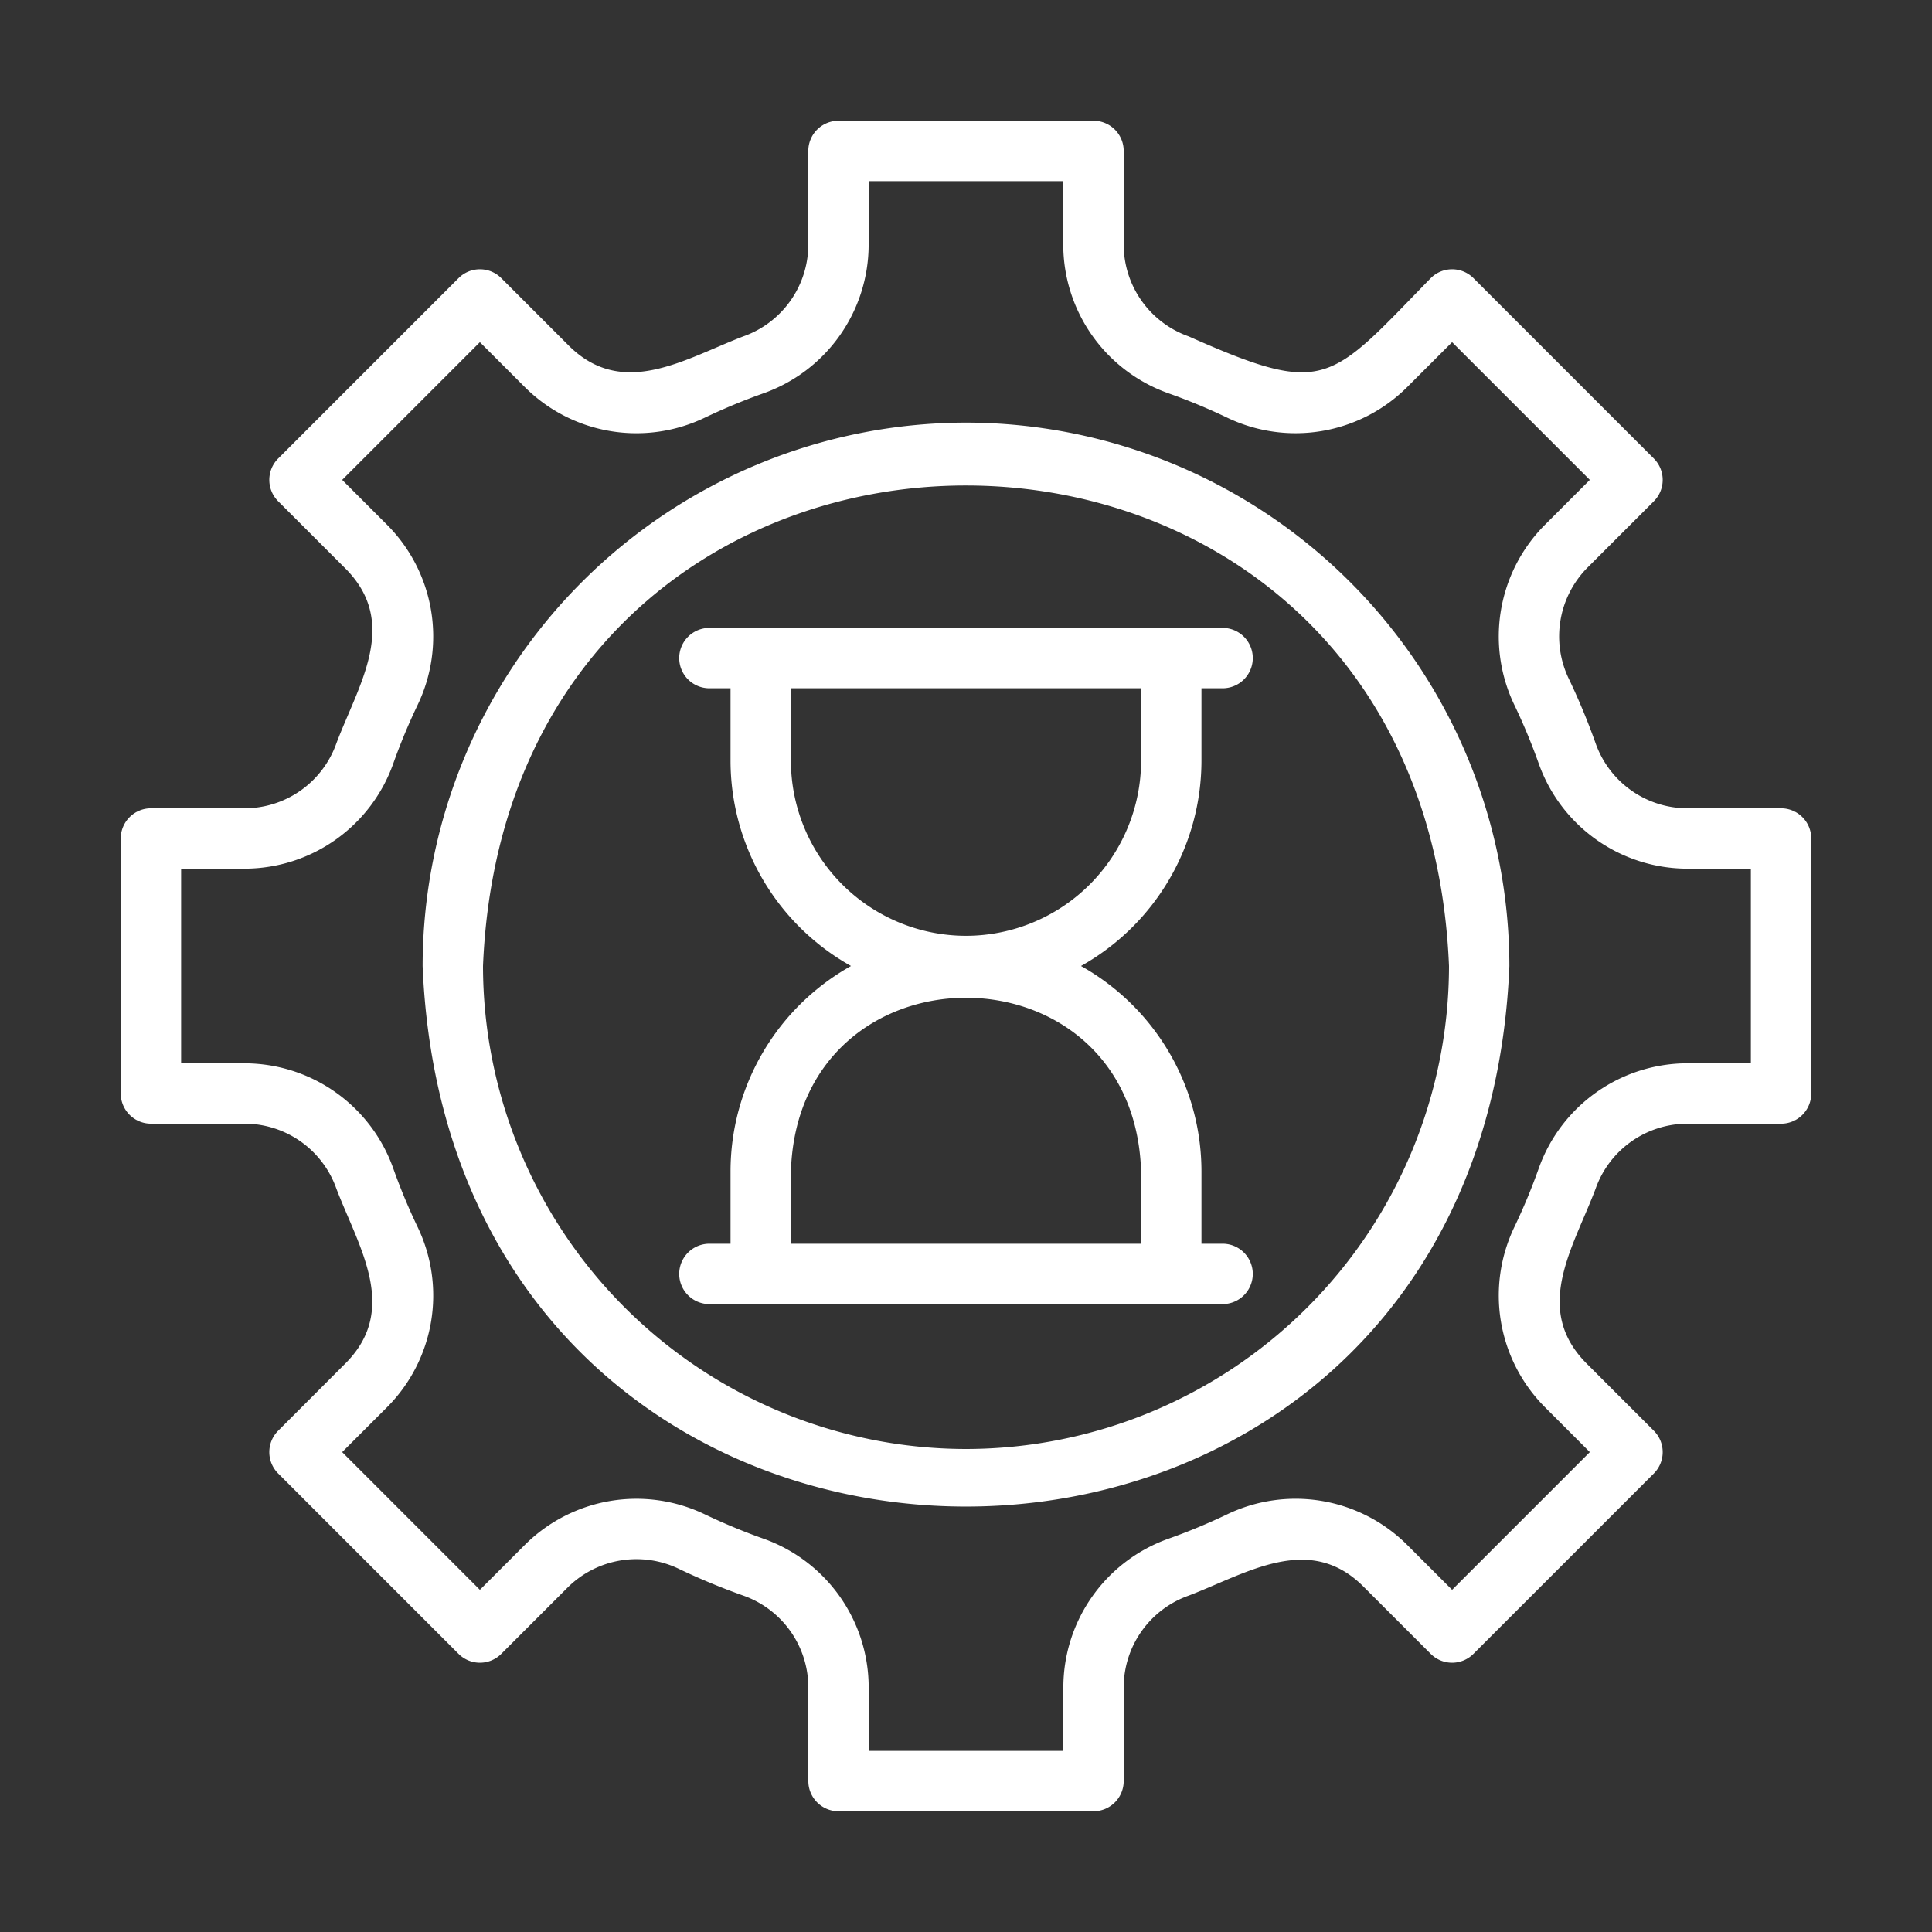
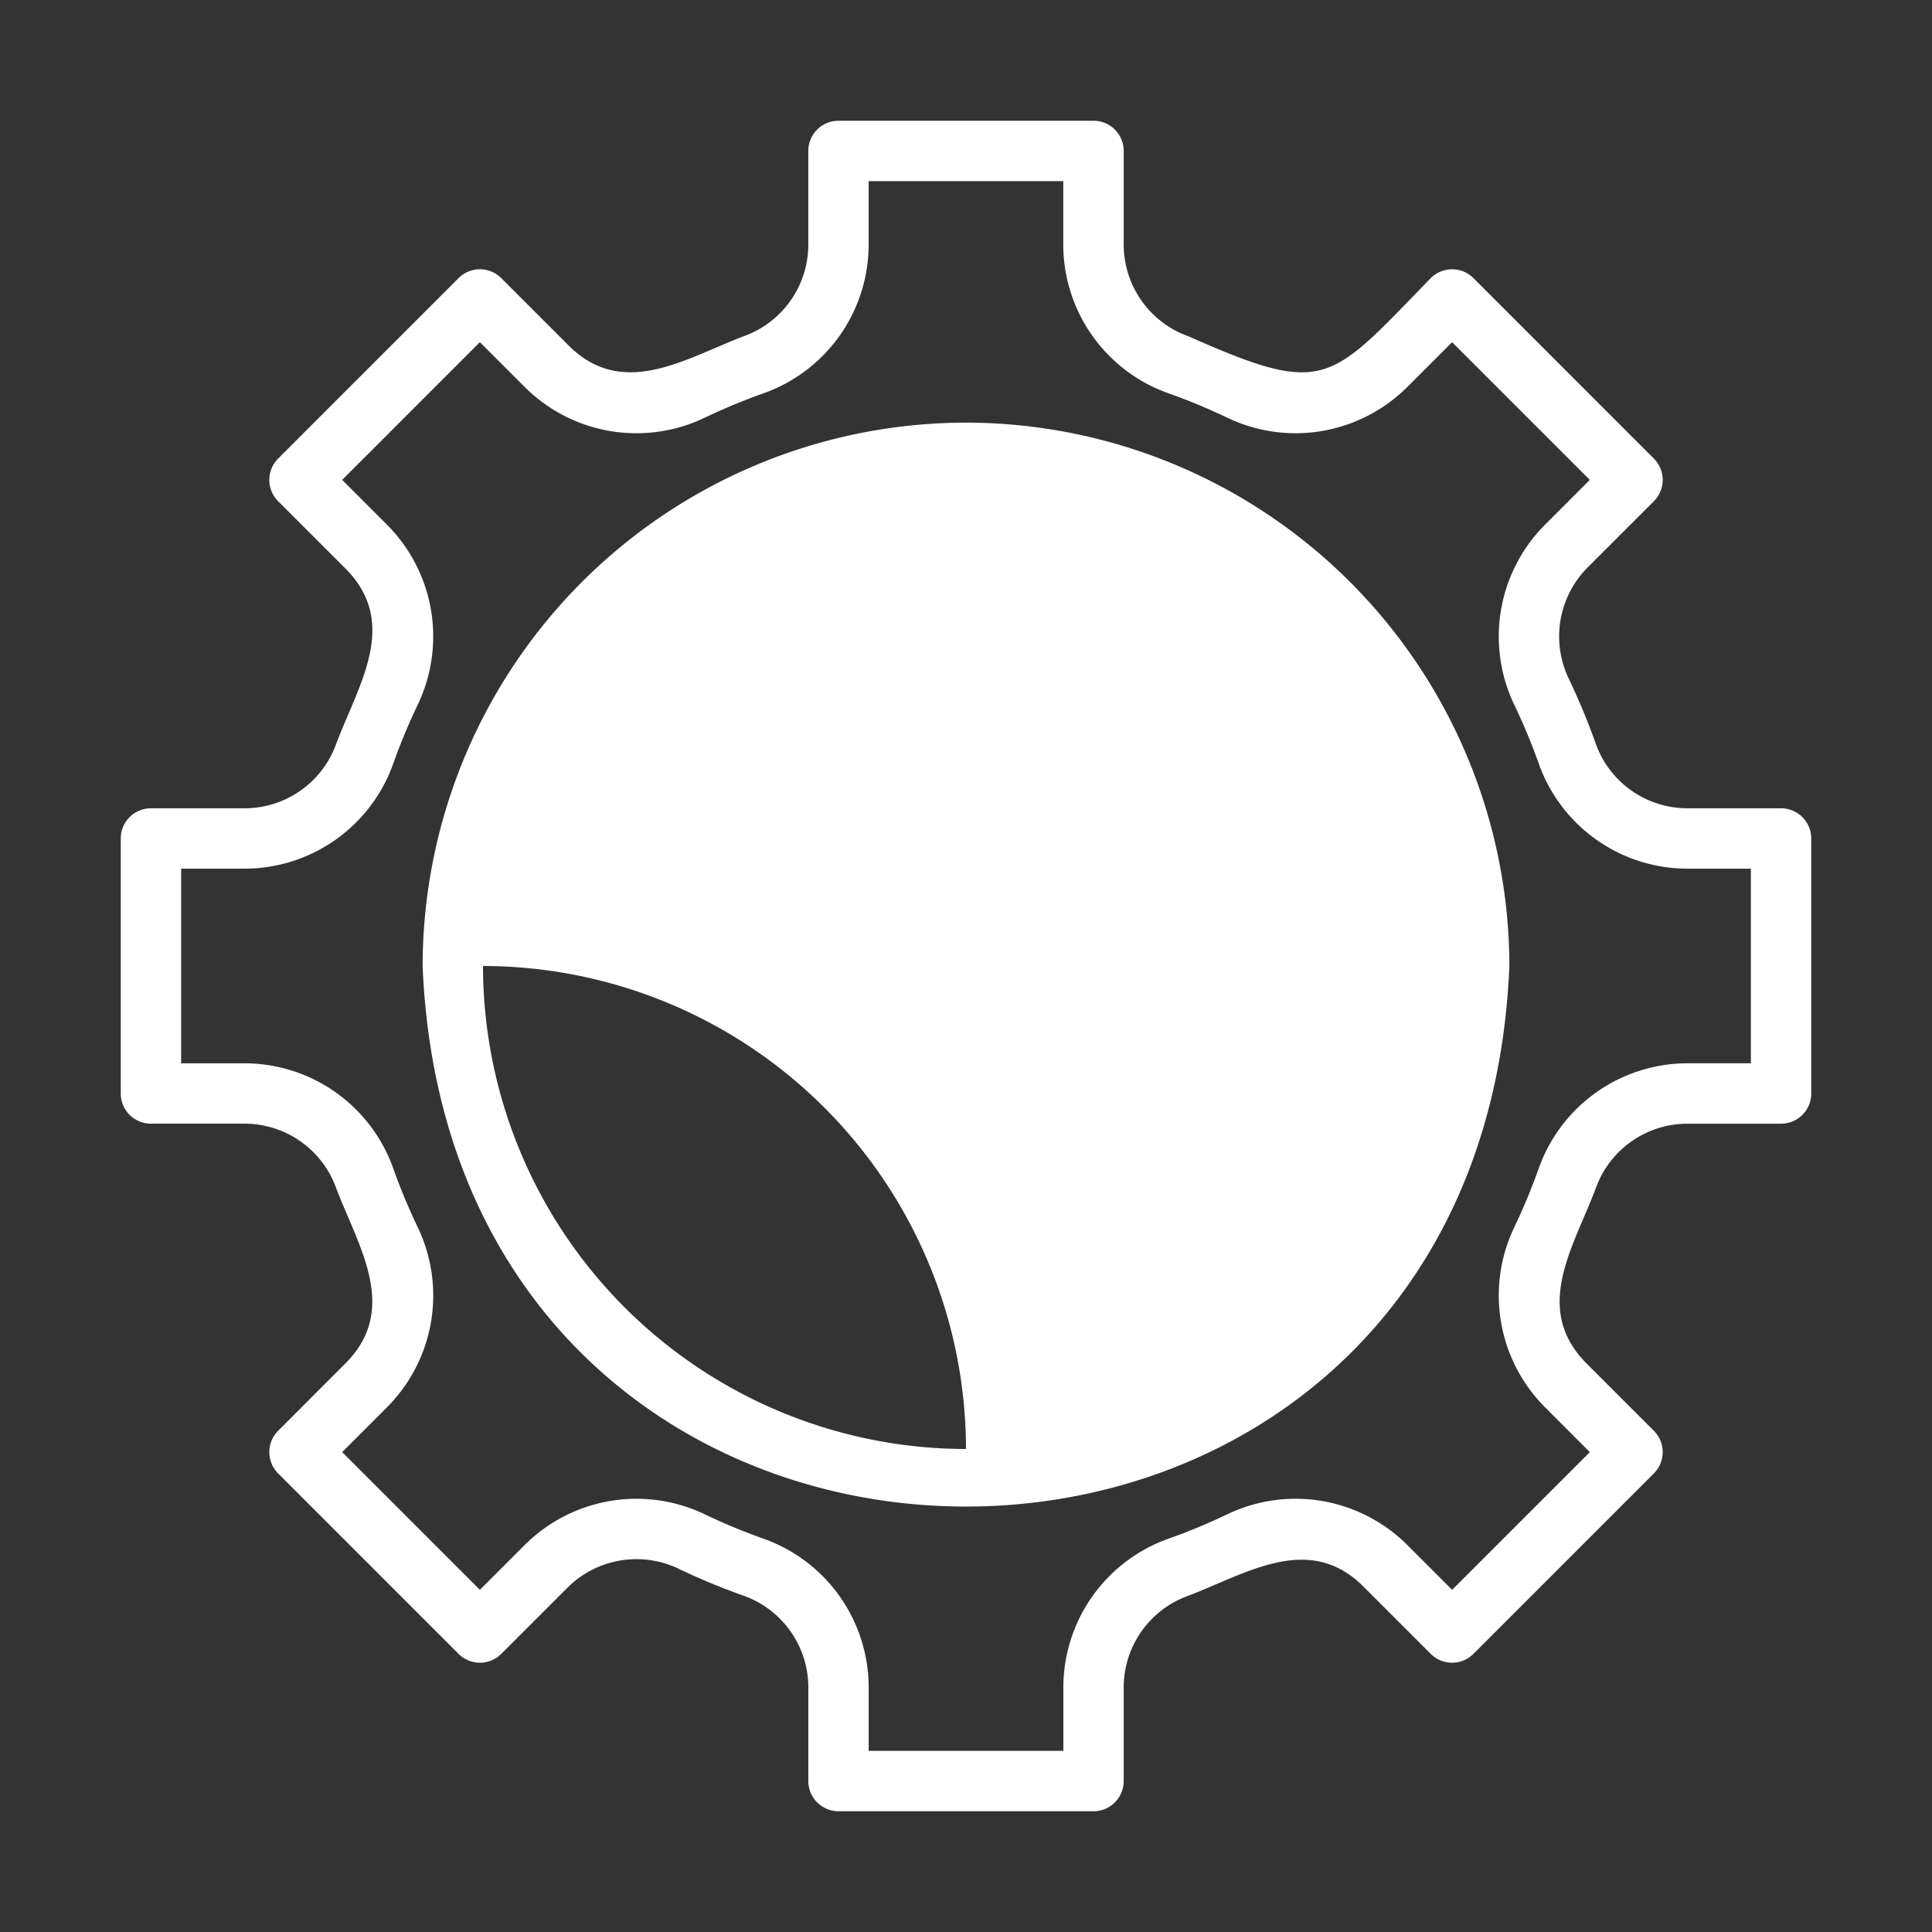
<svg xmlns="http://www.w3.org/2000/svg" id="line" viewBox="0 0 64 64" width="300" height="300">
  <rect x="0" y="0" width="64" height="64" fill="#333333" stroke="none" />
  <g width="100%" height="100%" transform="matrix(1,0,0,1,0,0)">
    <path d="M59,26.776H55.889a3.227,3.227,0,0,1-3.032-2.153,22.187,22.187,0,0,0-.886-2.133,3.236,3.236,0,0,1,.613-3.684L54.786,16.604a1.0 1,0,0,0,0-1.414L48.81,9.213a1.0 1,0,0,0-1.414,0c-3.366,3.452-3.458,3.954-8.02,1.93a3.228,3.228,0,0,1-2.152-3.032V5a1.0 1,0,0,0-1-1H27.776a1.0 1,0,0,0-1,1V8.111A3.227,3.227,0,0,1,24.624,11.143c-1.94.742-4.015,2.109-5.817.272l-2.202-2.202a1.0 1,0,0,0-1.414,0L9.214,15.19a1.0 1,0,0,0,0,1.414L11.416,18.806c1.843,1.818.467,3.86-.273,5.818a3.227,3.227,0,0,1-3.032,2.152H5a1.0 1,0,0,0-1,1v8.447a1.0 1,0,0,0,1,1H8.111a3.227,3.227,0,0,1,3.032,2.153c.746,1.95,2.107,4.013.272,5.817L9.214,47.396a1.0 1,0,0,0,0,1.414l5.977,5.977a1.0 1,0,0,0,1.414,0l2.202-2.202a3.236,3.236,0,0,1,3.685-.613,21.982,21.982,0,0,0,2.133.885,3.228,3.228,0,0,1,2.152,3.032V59a1.0 1,0,0,0,1,1h8.447a1.0 1,0,0,0,1-1V55.889A3.227,3.227,0,0,1,39.376,52.857c1.94-.742,4.015-2.109,5.817-.272l2.202,2.202a1.0 1,0,0,0,1.414,0l5.977-5.977a1.0 1,0,0,0,0-1.414L52.584,45.194c-1.842-1.818-.467-3.86.273-5.817a3.226,3.226,0,0,1,3.032-2.153H59a1.0 1,0,0,0,1-1V27.776A1.0 1,0,0,0,59,26.776Zm-1,8.447H55.889a5.231,5.231,0,0,0-4.917,3.484,20.009,20.009,0,0,1-.806,1.939,5.24,5.24,0,0,0,1.004,5.961L52.665,48.103l-4.562,4.562-1.495-1.495a5.236,5.236,0,0,0-5.96-1.004,20.14,20.14,0,0,1-1.939.805,5.231,5.231,0,0,0-3.484,4.917V58H28.776V55.889A5.232,5.232,0,0,0,25.292,50.971a19.895,19.895,0,0,1-1.938-.804,5.239,5.239,0,0,0-5.962,1.003l-1.495,1.495L11.335,48.103l1.495-1.495A5.24,5.24,0,0,0,13.834,40.646a19.992,19.992,0,0,1-.806-1.938,5.231,5.231,0,0,0-4.917-3.484H6V28.776H8.111a5.231,5.231,0,0,0,4.917-3.484,20.009,20.009,0,0,1,.806-1.939,5.24,5.24,0,0,0-1.004-5.961L11.335,15.897l4.562-4.562,1.495,1.495a5.235,5.235,0,0,0,5.96,1.004,20.14,20.14,0,0,1,1.939-.805,5.231,5.231,0,0,0,3.484-4.917V6h6.447V8.111A5.232,5.232,0,0,0,38.708,13.029a19.895,19.895,0,0,1,1.938.804,5.239,5.239,0,0,0,5.962-1.003l1.495-1.495L52.665,15.897l-1.495,1.495A5.24,5.24,0,0,0,50.166,23.354a19.992,19.992,0,0,1,.806,1.938,5.231,5.231,0,0,0,4.917,3.484H58Z" fill="#ffffff" fill-opacity="1" data-original-color="#000000ff" stroke="none" stroke-opacity="1" />
-     <path d="M32,14A18.021,18.021,0,0,0,14,32c.989,23.879,35.015,23.872,36-0A18.021,18.021,0,0,0,32,14Zm0,34A16.018,16.018,0,0,1,16,32c.879-21.226,31.124-21.22,32,0A16.018,16.018,0,0,1,32,48Z" fill="#ffffff" fill-opacity="1" data-original-color="#000000ff" stroke="none" stroke-opacity="1" />
-     <path d="M39.8,25.2V22.8H40.5a1,1,0,0,0-0-2H23.5a1,1,0,0,0,0,2h.7v2.4A7.802,7.802,0,0,0,28.191,32a7.802,7.802,0,0,0-3.991,6.8v2.4H23.5a1,1,0,0,0,0,2H40.5a1,1,0,0,0-0-2H39.8V38.8A7.802,7.802,0,0,0,35.809,32,7.802,7.802,0,0,0,39.8,25.2Zm-2,13.6v2.4H26.2V38.8C26.444,31.135,37.558,31.137,37.8,38.8ZM32,31a5.806,5.806,0,0,1-5.8-5.8V22.8H37.8v2.4A5.806,5.806,0,0,1,32,31Z" fill="#ffffff" fill-opacity="1" data-original-color="#000000ff" stroke="none" stroke-opacity="1" />
+     <path d="M32,14A18.021,18.021,0,0,0,14,32c.989,23.879,35.015,23.872,36-0A18.021,18.021,0,0,0,32,14Zm0,34A16.018,16.018,0,0,1,16,32A16.018,16.018,0,0,1,32,48Z" fill="#ffffff" fill-opacity="1" data-original-color="#000000ff" stroke="none" stroke-opacity="1" />
  </g>
</svg>